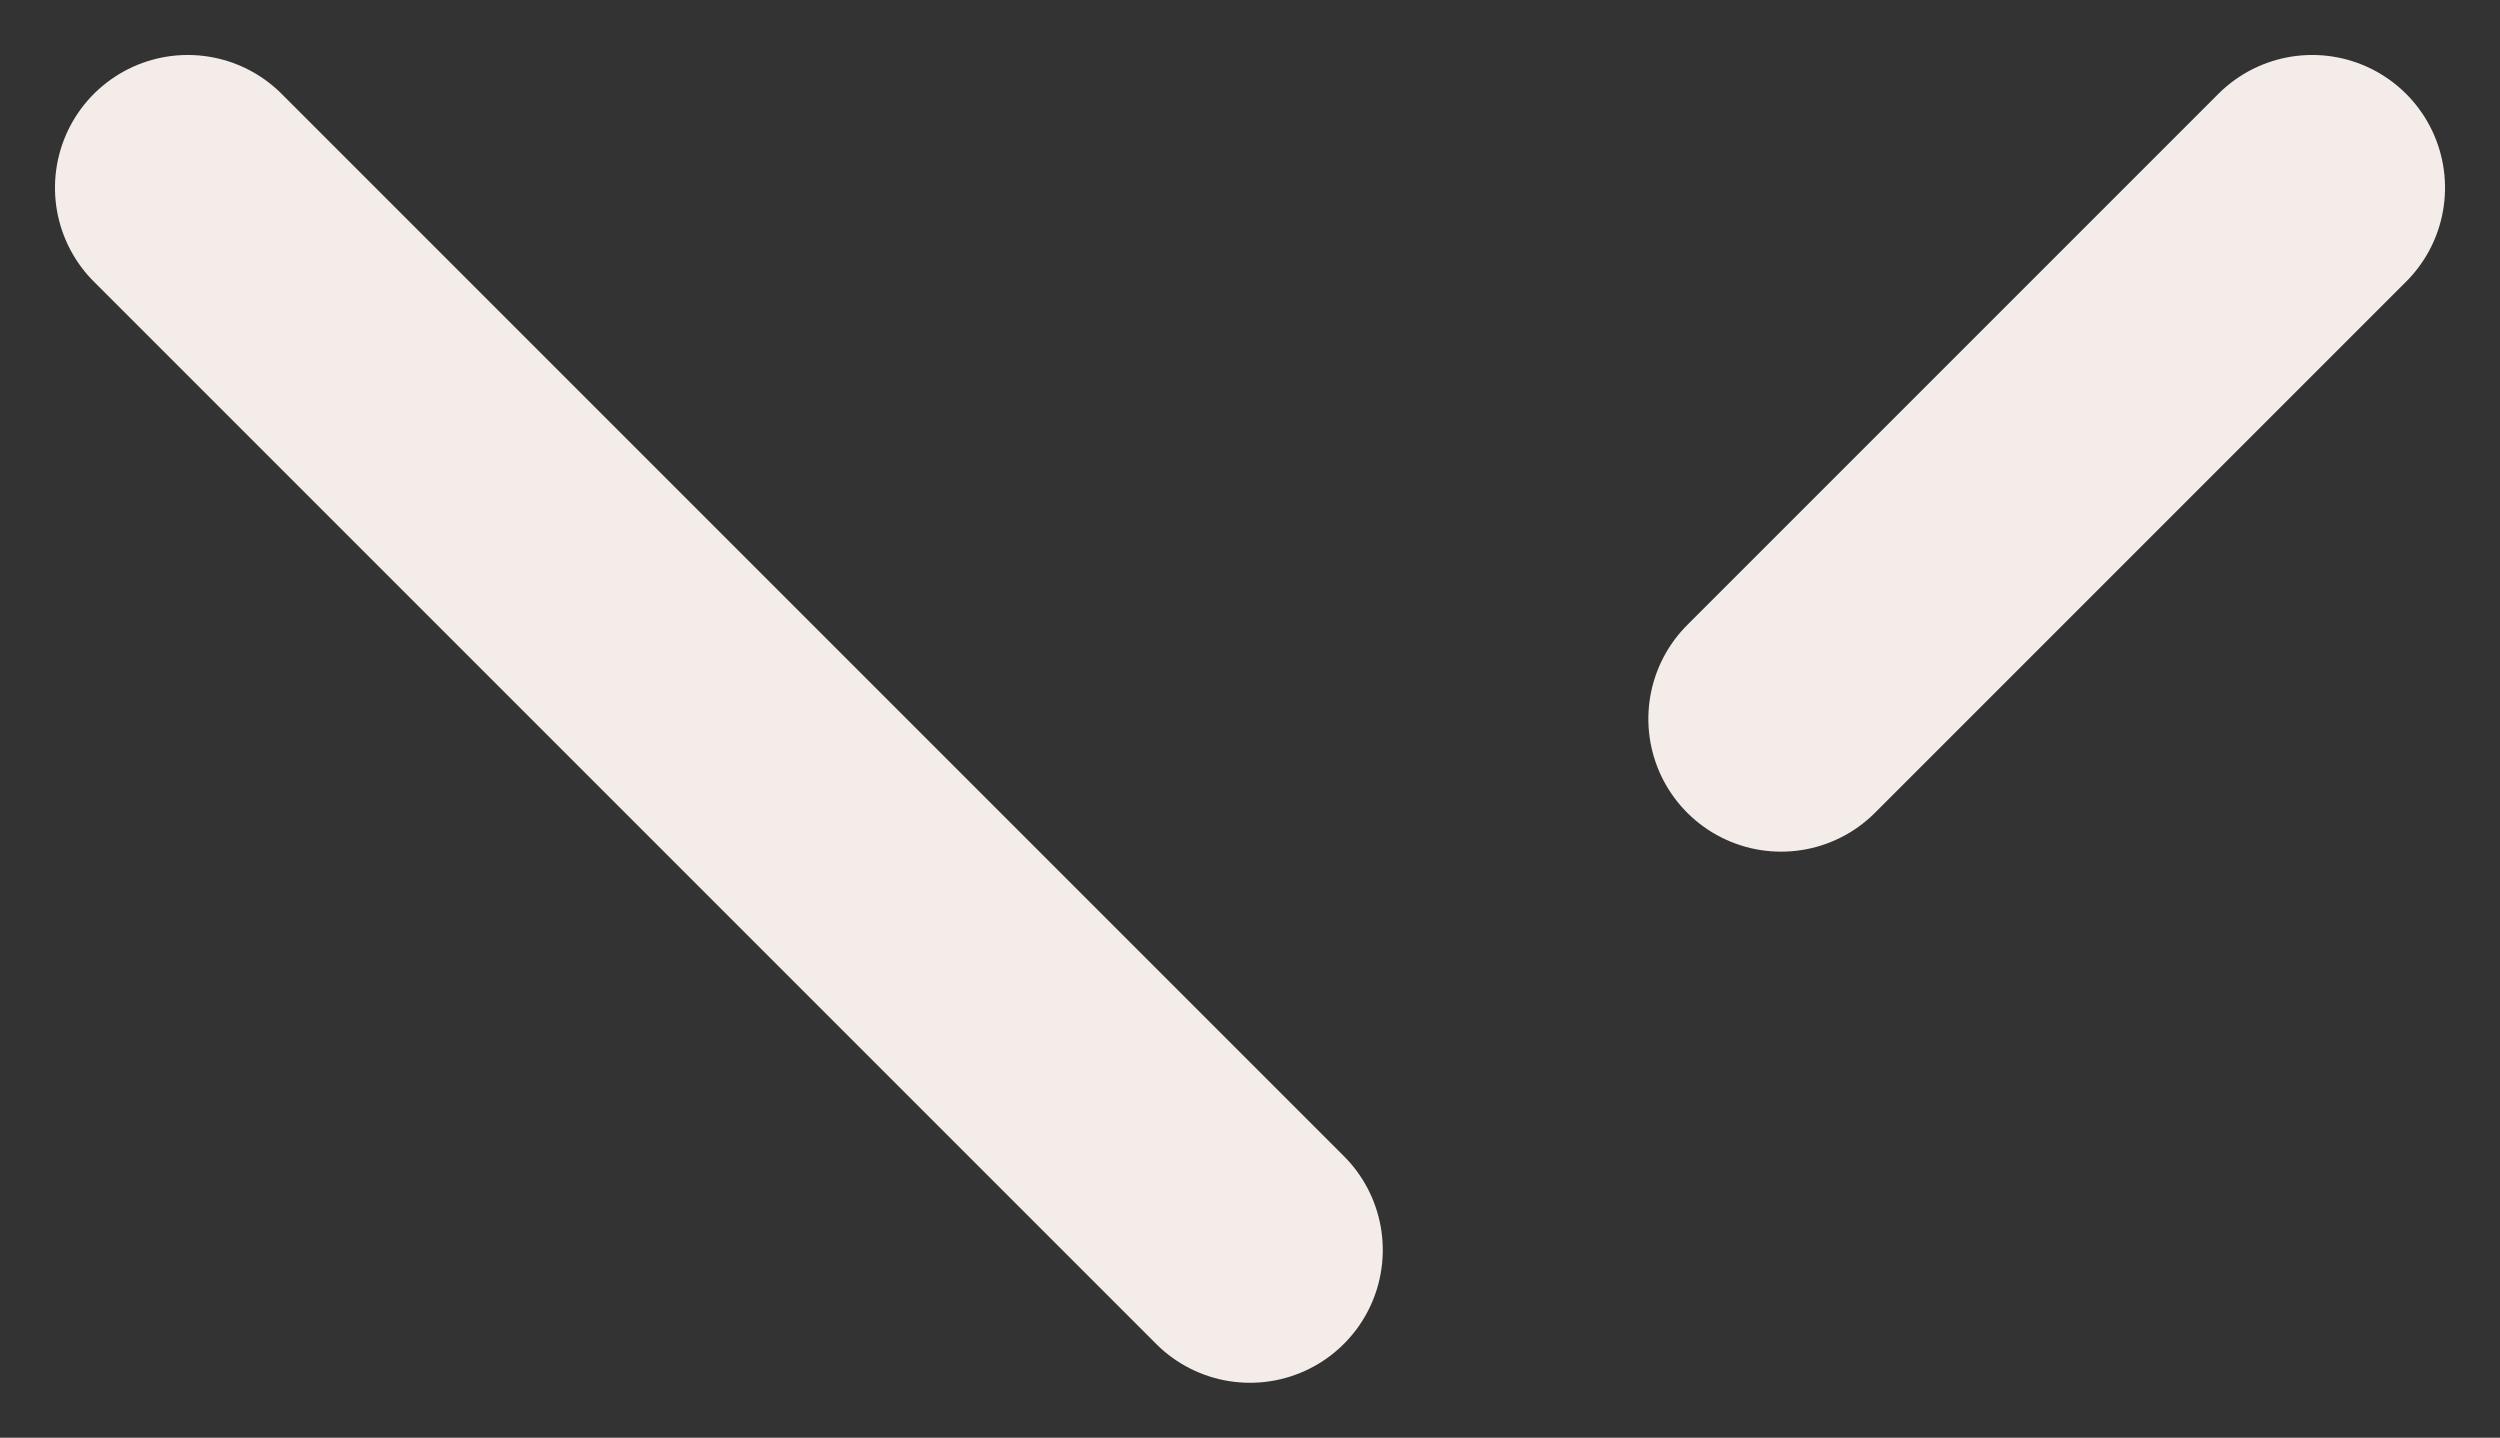
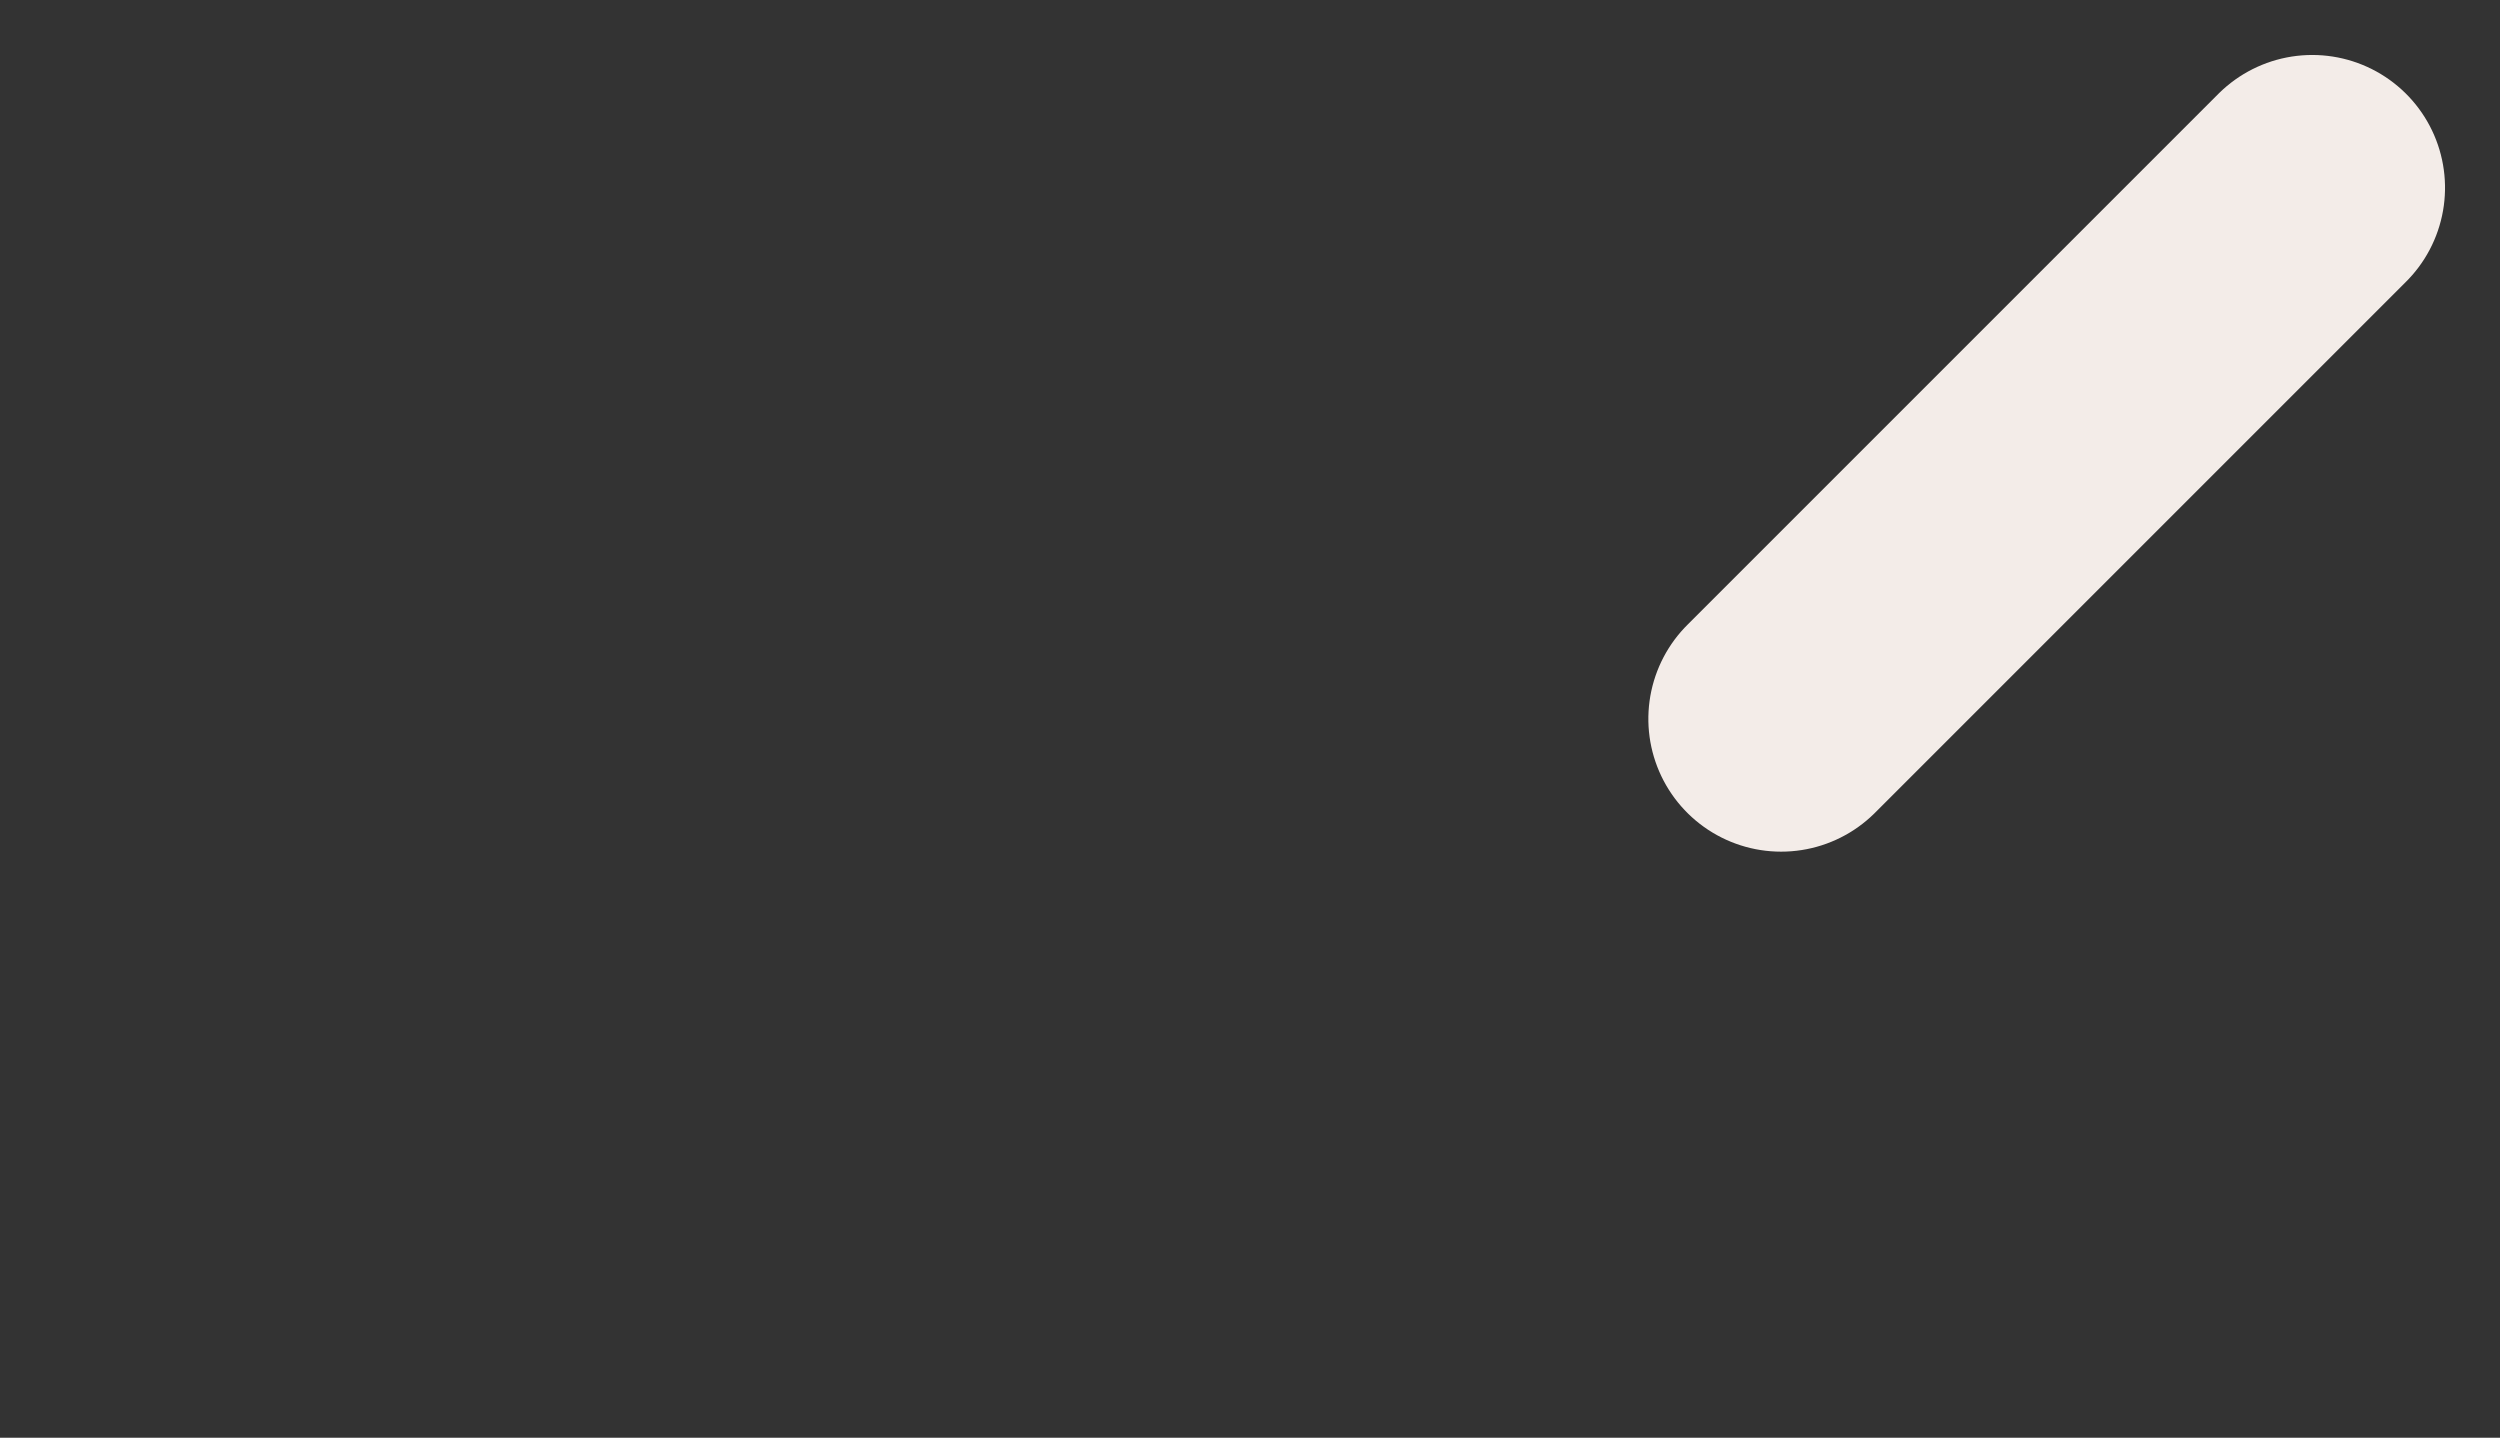
<svg xmlns="http://www.w3.org/2000/svg" width="18.828" height="10.828" viewBox="0 0 18.828 10.828">
  <rect x="0" y="0" width="18.828" height="10.828" fill="#333333" stroke="none" />
  <g id="Group_156" data-name="Group 156" transform="translate(-12.086 305.914) rotate(-90)">
    <g id="Group_18" data-name="Group 18" transform="translate(253 -181)">
-       <line id="Line_8" data-name="Line 8" x1="8" y2="8" transform="translate(43.5 194.5)" fill="none" stroke="#f3ece8" stroke-linecap="round" stroke-width="2" />
      <line id="Line_18" data-name="Line 18" x2="4" y2="4" transform="translate(47.5 206.5)" fill="none" stroke="#f3ece8" stroke-linecap="round" stroke-width="2" />
    </g>
  </g>
</svg>